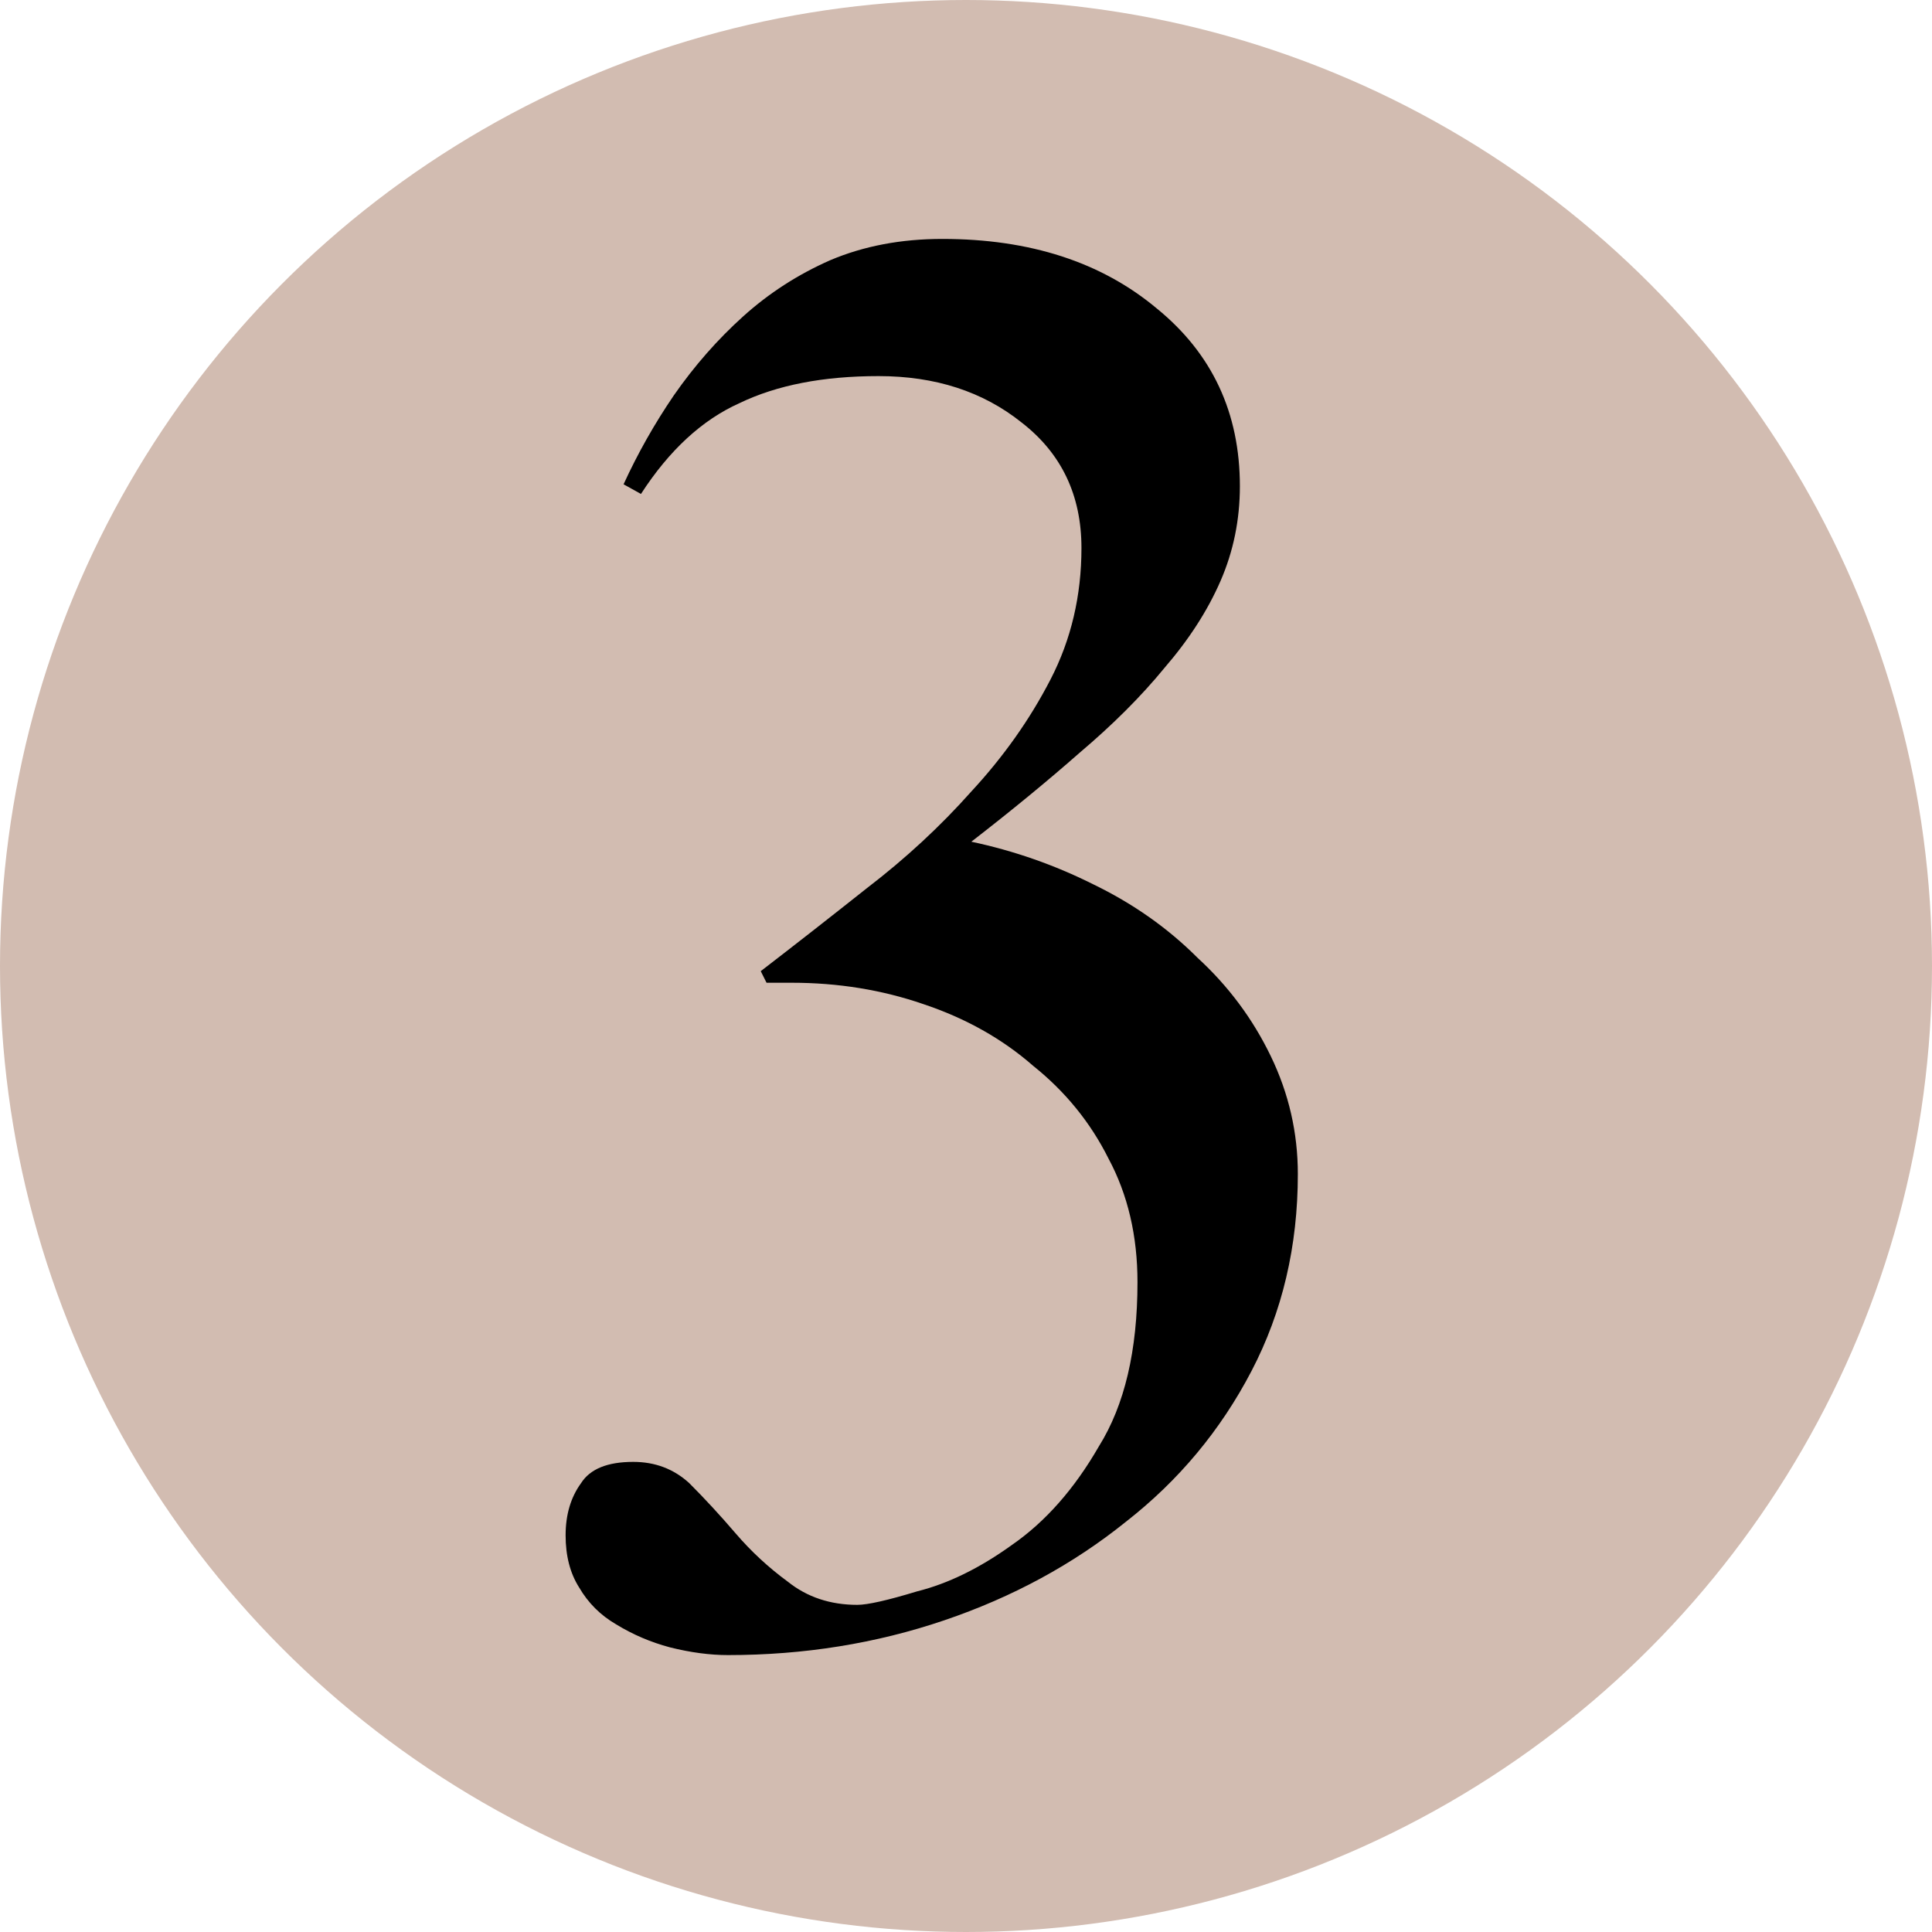
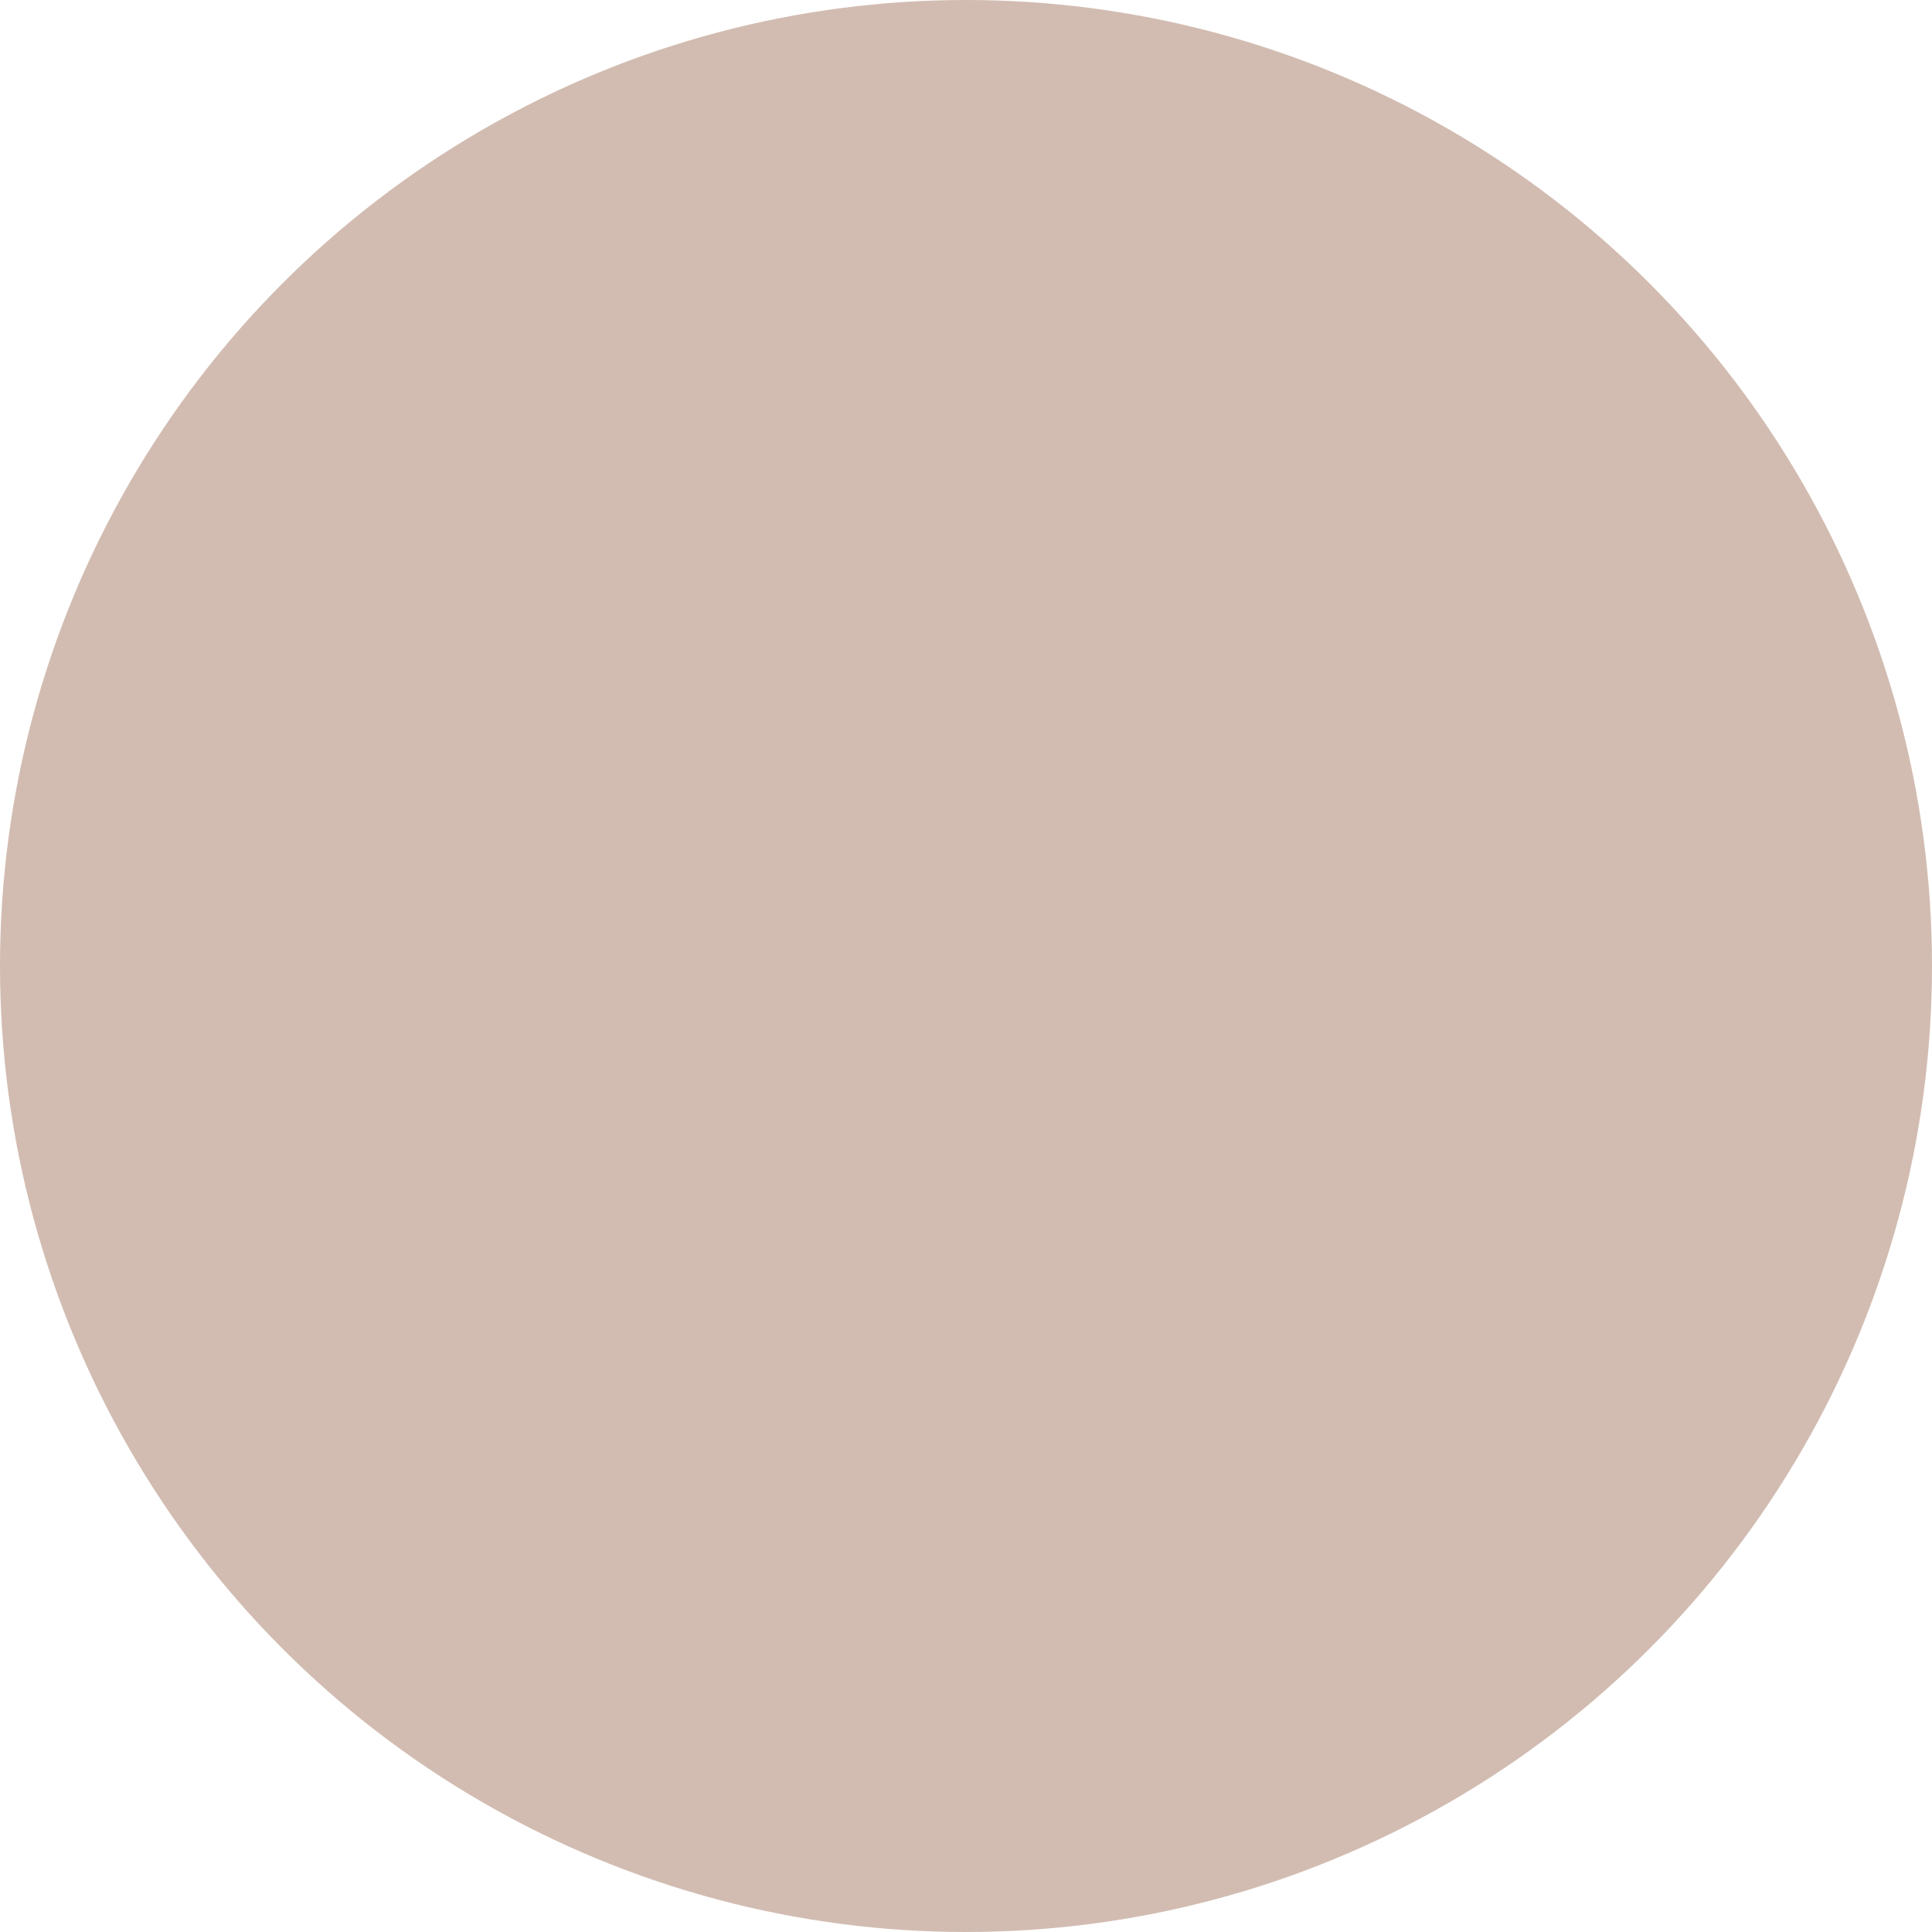
<svg xmlns="http://www.w3.org/2000/svg" fill="none" viewBox="0 0 150 150" height="150" width="150">
  <g clip-path="url(#clip0_134_321)">
    <circle fill="#D2BCB1" r="75" cy="75" cx="75" />
-     <path fill="black" d="M100.764 91.15C100.764 96.75 99.564 101.85 97.164 106.45C94.764 111.05 91.514 114.95 87.414 118.15C83.314 121.45 78.614 124 73.314 125.8C68.014 127.6 62.414 128.5 56.514 128.5C55.114 128.5 53.614 128.3 52.014 127.9C50.514 127.5 49.114 126.9 47.814 126.1C46.614 125.4 45.664 124.45 44.964 123.25C44.264 122.15 43.914 120.8 43.914 119.2C43.914 117.6 44.314 116.25 45.114 115.15C45.814 114.05 47.164 113.5 49.164 113.5C50.864 113.5 52.314 114.05 53.514 115.15C54.714 116.35 55.914 117.65 57.114 119.05C58.314 120.45 59.664 121.7 61.164 122.8C62.664 124 64.464 124.6 66.564 124.6C67.364 124.6 68.914 124.25 71.214 123.55C73.614 122.95 76.064 121.75 78.564 119.95C81.164 118.15 83.414 115.6 85.314 112.3C87.314 109.1 88.314 104.85 88.314 99.55C88.314 95.95 87.564 92.75 86.064 89.95C84.664 87.15 82.714 84.75 80.214 82.75C77.814 80.65 74.964 79.05 71.664 77.95C68.464 76.85 65.064 76.3 61.464 76.3H59.514L59.064 75.4C61.664 73.4 64.414 71.25 67.314 68.95C70.314 66.65 73.014 64.15 75.414 61.45C77.914 58.75 79.964 55.85 81.564 52.75C83.164 49.65 83.964 46.25 83.964 42.55C83.964 38.45 82.414 35.2 79.314 32.8C76.314 30.4 72.614 29.2 68.214 29.2C63.914 29.2 60.314 29.9 57.414 31.3C54.514 32.6 51.964 34.95 49.764 38.35L48.414 37.6C49.514 35.2 50.814 32.9 52.314 30.7C53.914 28.4 55.714 26.35 57.714 24.55C59.714 22.75 61.964 21.3 64.464 20.2C67.064 19.1 69.964 18.55 73.164 18.55C79.964 18.55 85.514 20.35 89.814 23.95C94.114 27.45 96.264 32.05 96.264 37.75C96.264 40.35 95.764 42.8 94.764 45.1C93.764 47.4 92.314 49.65 90.414 51.85C88.614 54.05 86.414 56.25 83.814 58.45C81.314 60.65 78.514 62.95 75.414 65.35C78.714 66.05 81.864 67.15 84.864 68.65C87.964 70.15 90.664 72.05 92.964 74.35C95.364 76.55 97.264 79.1 98.664 82C100.064 84.9 100.764 87.95 100.764 91.15Z" />
  </g>
  <defs>
    <clipPath id="clip0_134_321">
      <rect fill="white" height="150" width="150" />
    </clipPath>
  </defs>
</svg>